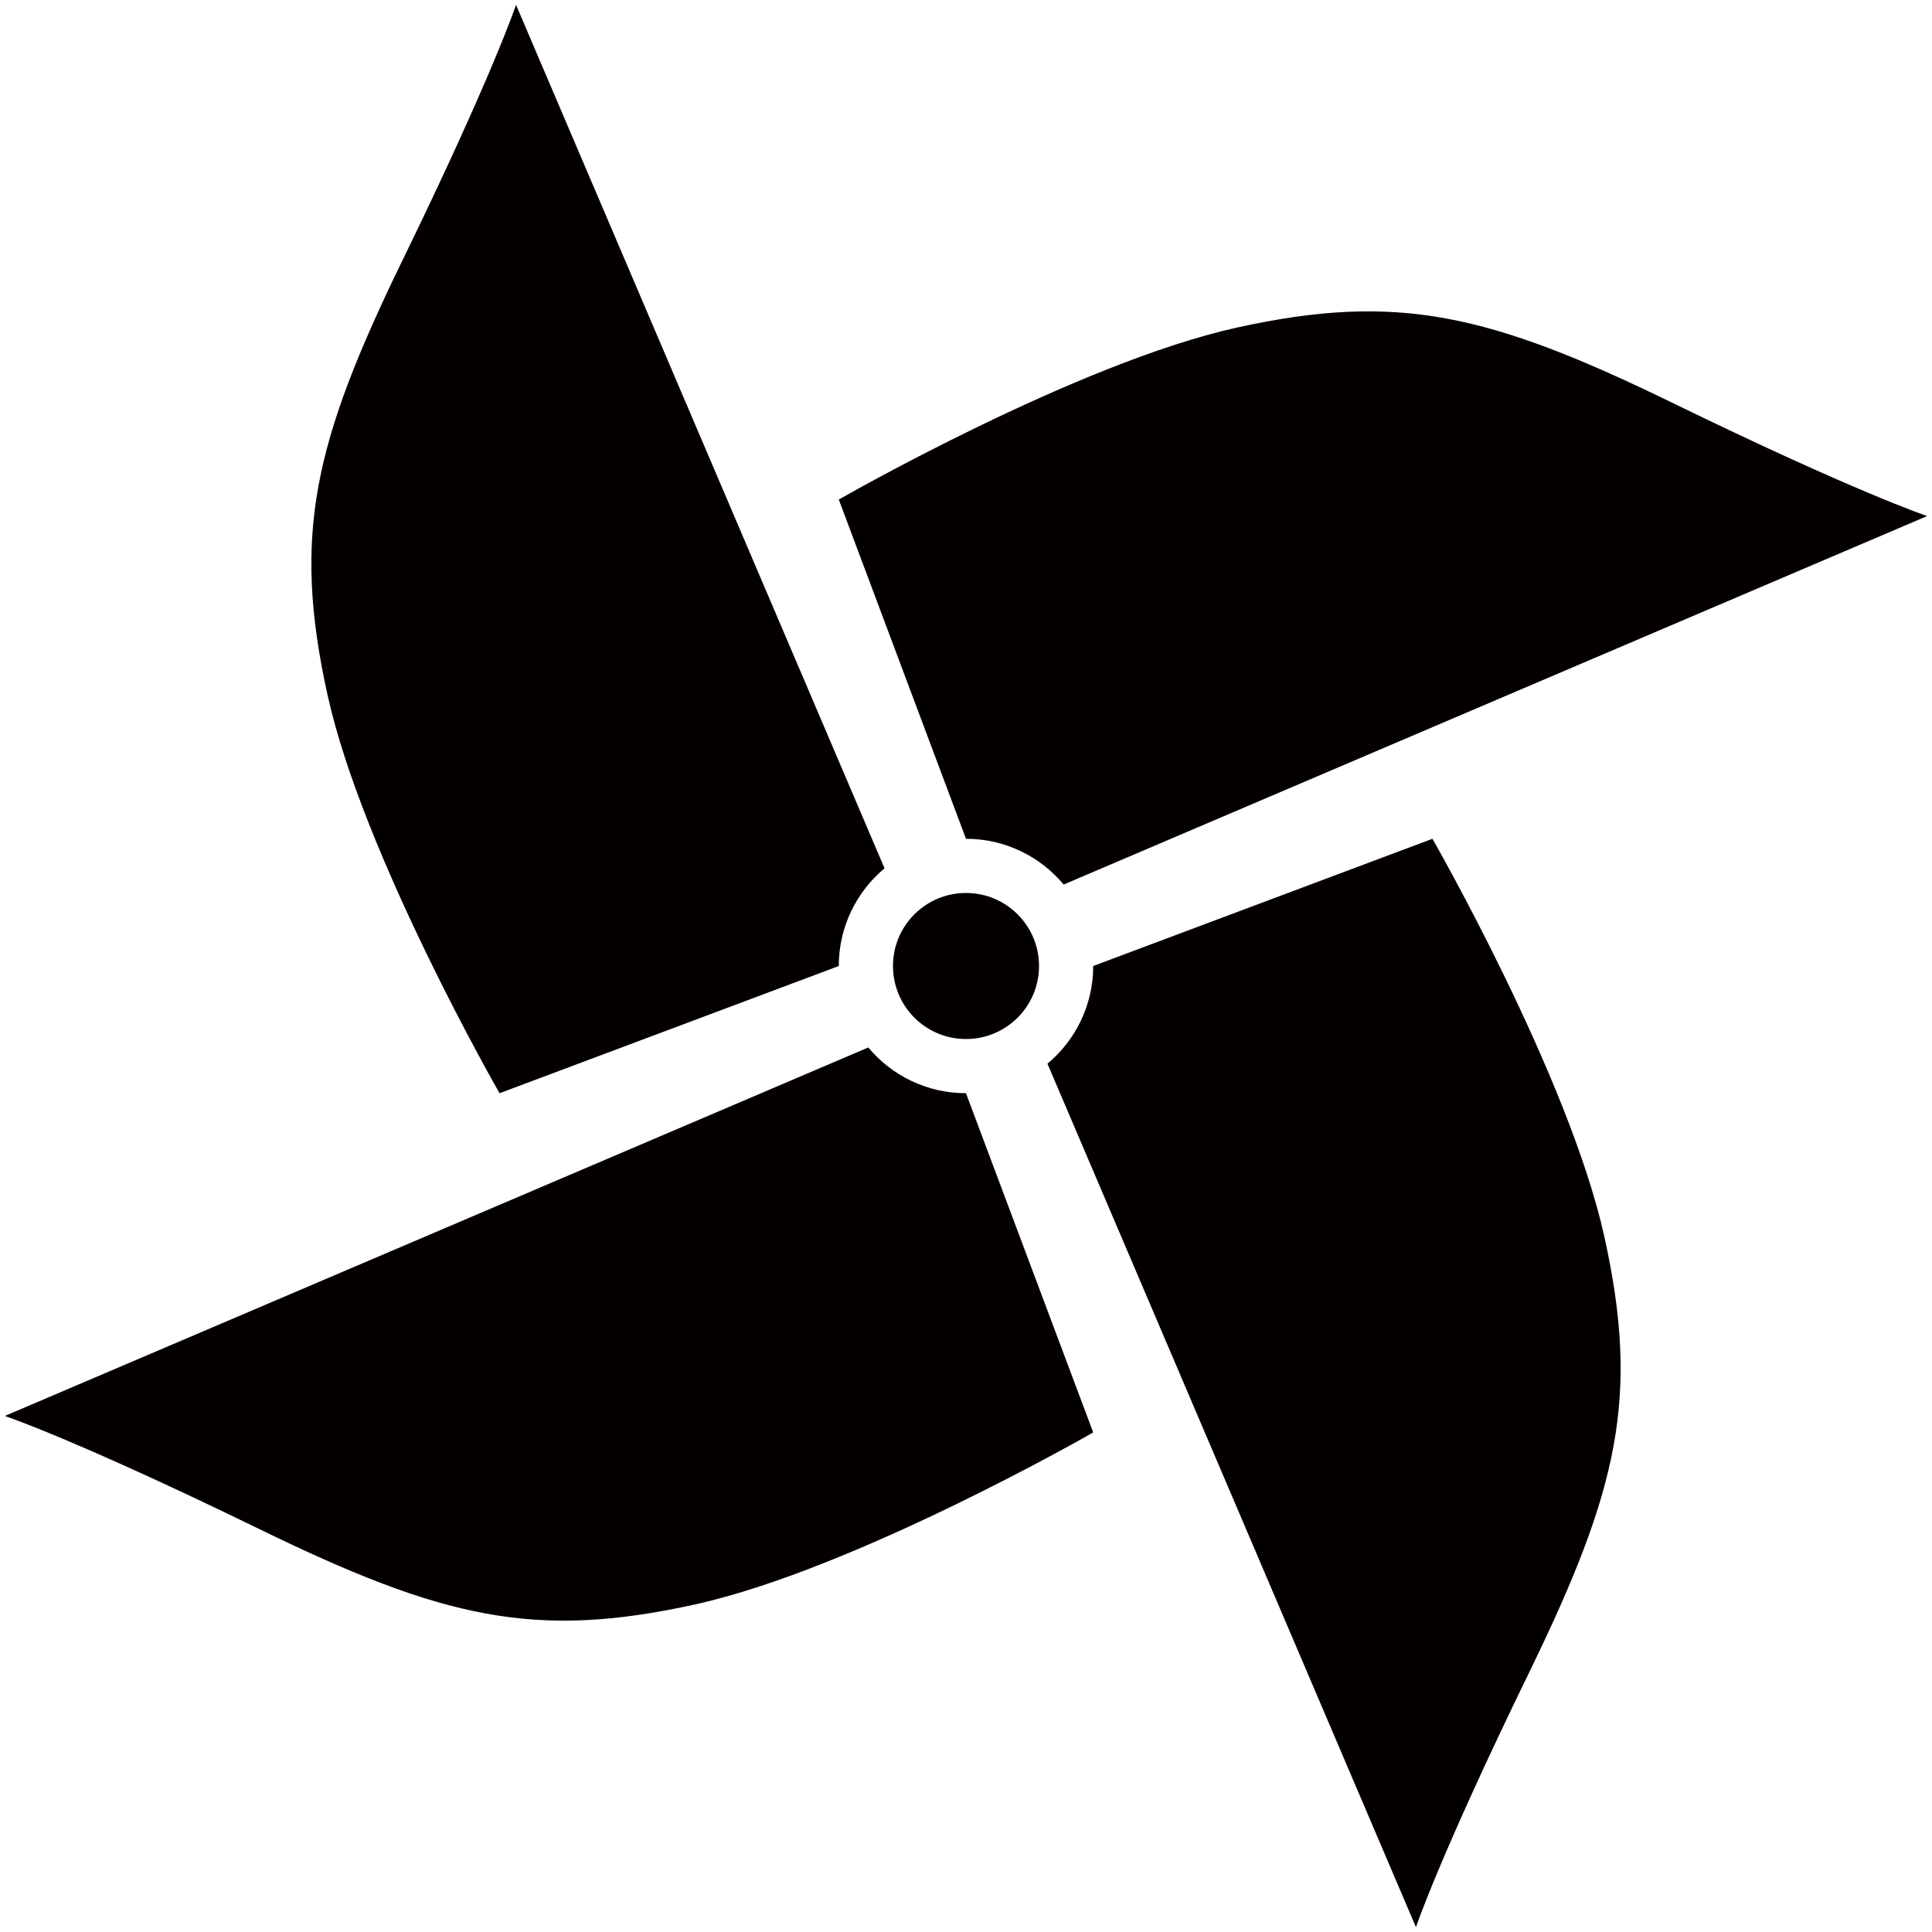
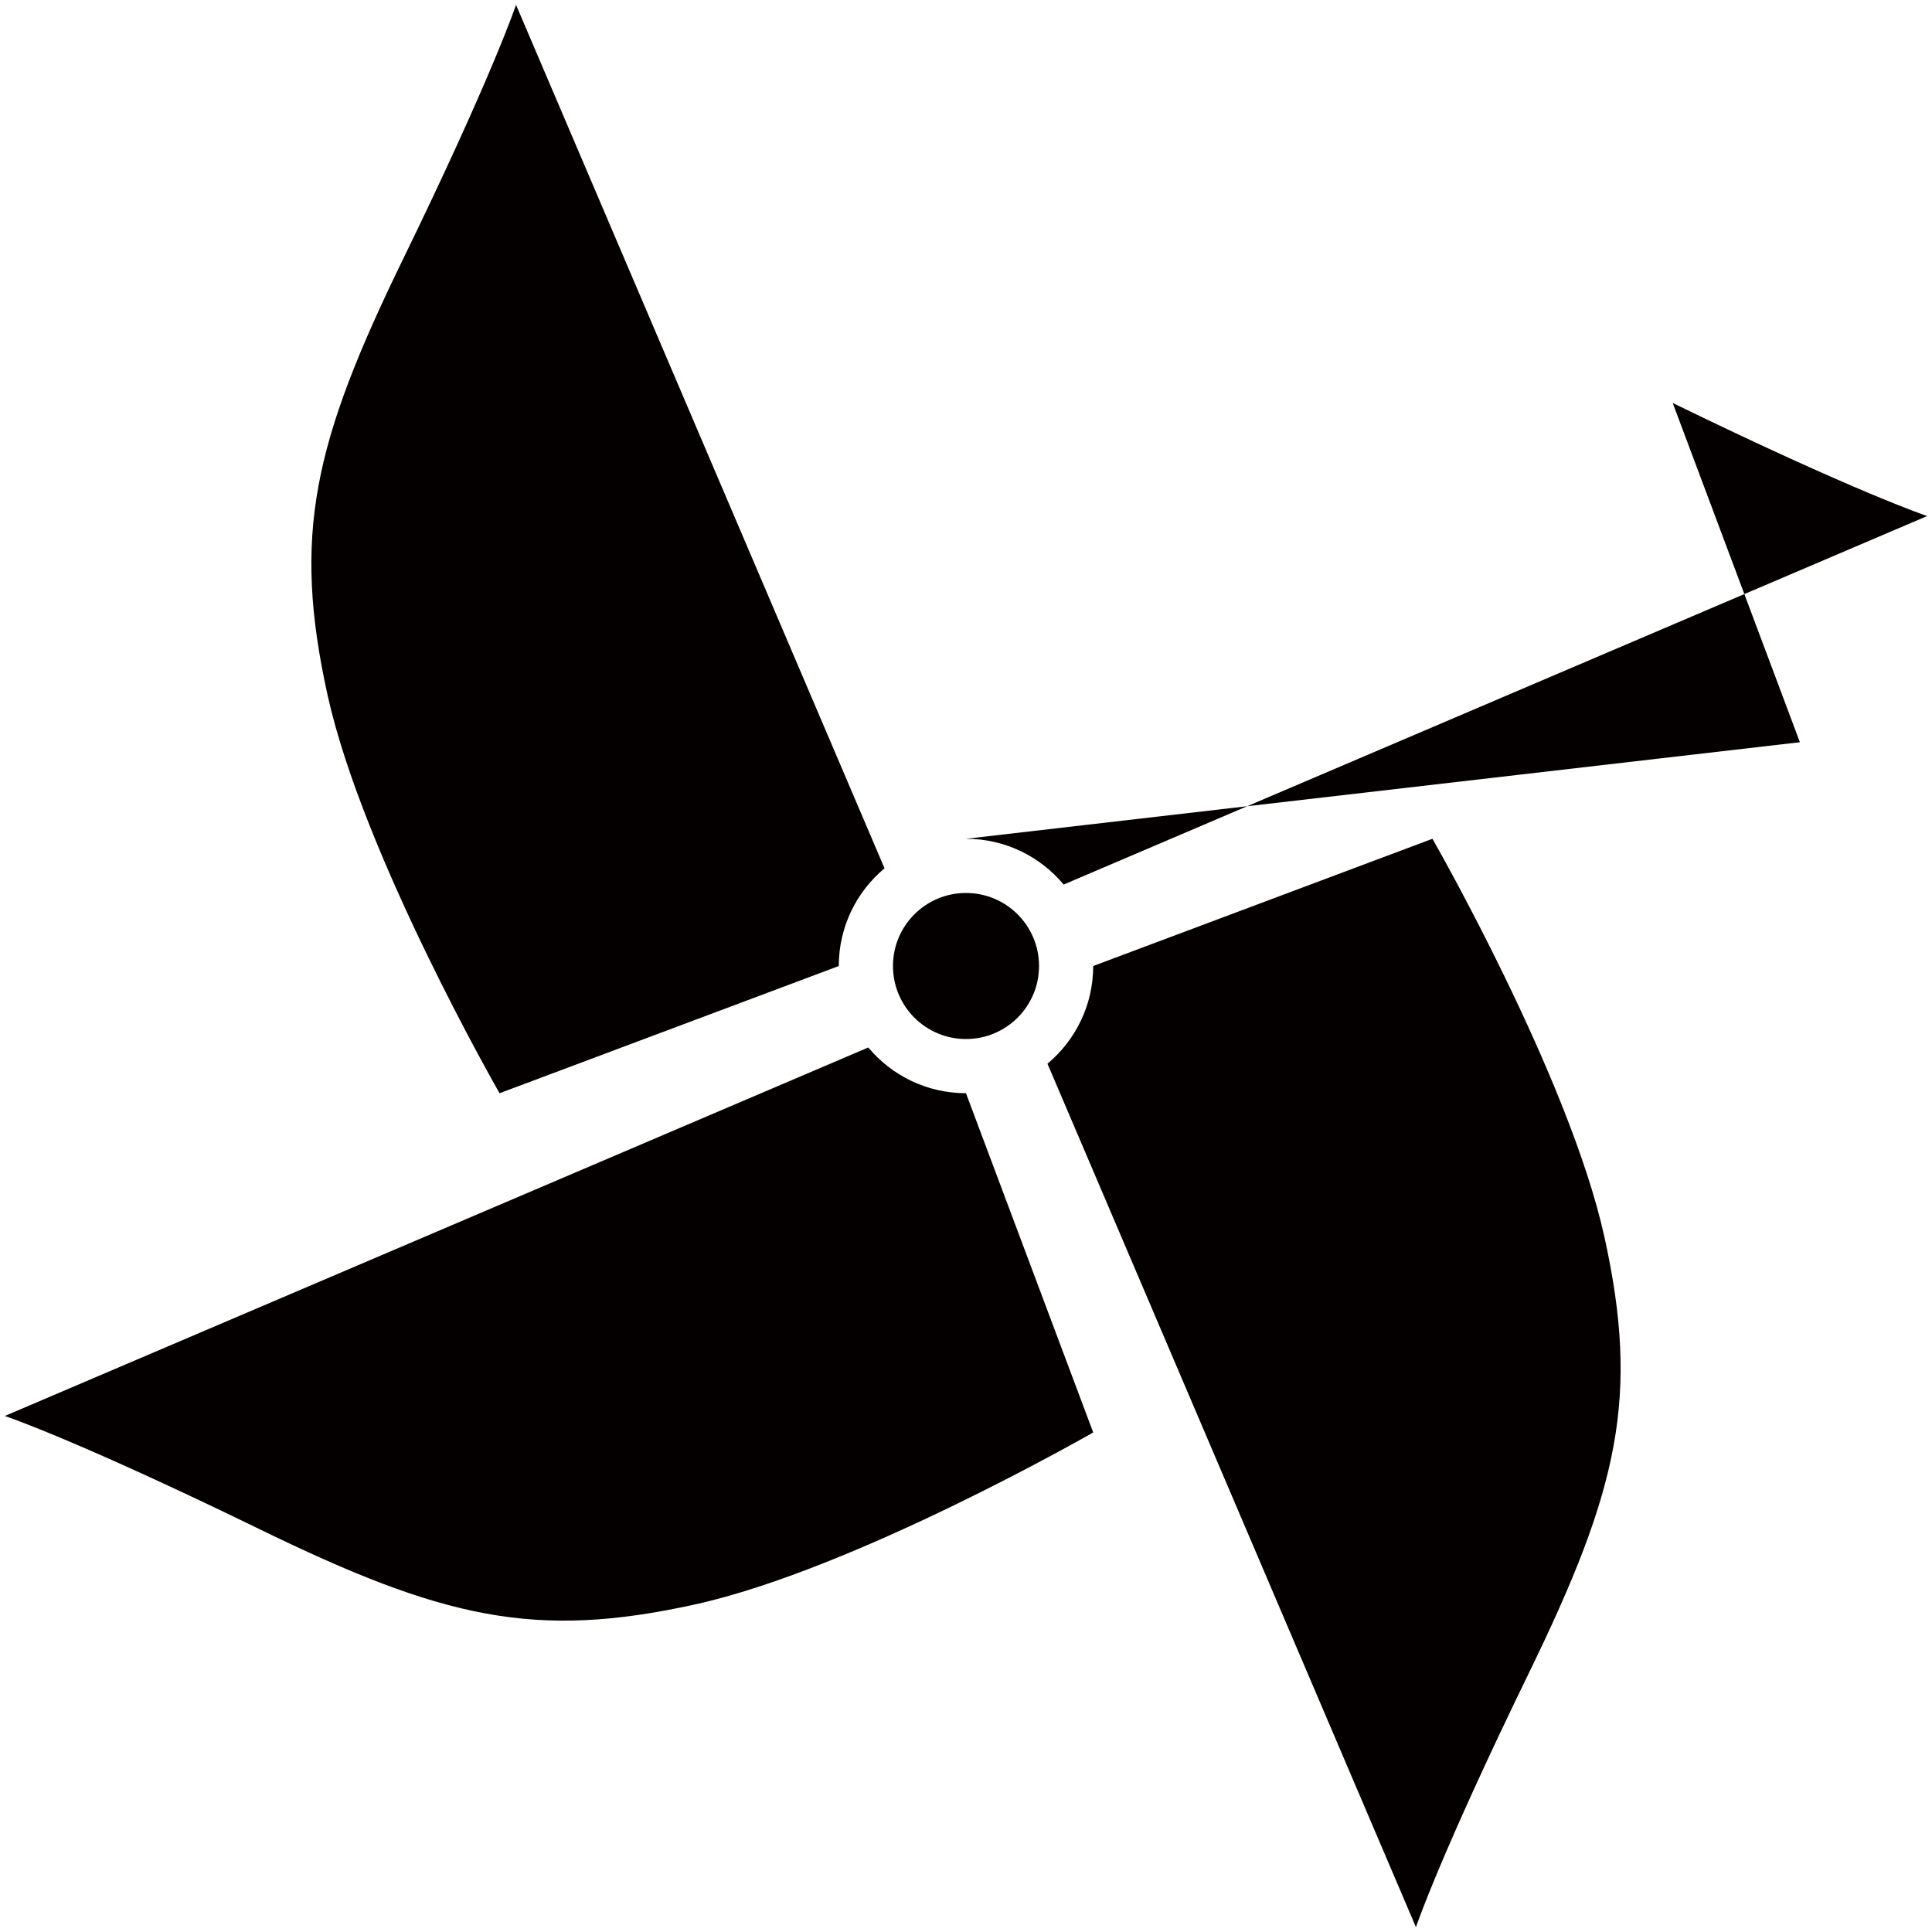
<svg xmlns="http://www.w3.org/2000/svg" viewBox="0 0 800 800">
-   <path d="M430.241 400c0 16.696-13.545 30.241-30.249 30.241-16.703 0-30.231-13.545-30.231-30.241 0-16.705 13.527-30.239 30.231-30.239s30.249 13.534 30.249 30.239m-82.917 0c0-16.254 7.37-30.789 18.948-40.451L213.672 2s-9.744 29.274-46.805 105.361c-37.078 76.087-45.855 114.123-31.23 180.458 14.641 66.334 71.223 164.866 71.223 164.866l140.465-52.676V400zm52.667 52.676c-16.262 0-30.788-7.37-40.451-18.939L2 586.32s29.265 9.752 105.353 46.821c76.087 37.07 114.131 45.848 180.473 31.215 66.326-14.634 164.85-71.207 164.85-71.207l-52.685-140.473zM452.676 400c0 16.254-7.37 30.789-18.947 40.459L586.312 798s9.761-29.265 46.822-105.361c37.061-76.079 45.856-114.13 31.215-180.466-14.641-66.326-71.207-164.85-71.207-164.85L452.676 400zm-52.685-52.676c16.263 0 30.789 7.37 40.452 18.948L798 213.688s-29.266-9.752-105.369-46.822c-76.07-37.069-114.13-45.855-180.456-31.223-66.327 14.641-164.85 71.208-164.85 71.208l52.666 140.473z" fill="#040000" />
+   <path d="M430.241 400c0 16.696-13.545 30.241-30.249 30.241-16.703 0-30.231-13.545-30.231-30.241 0-16.705 13.527-30.239 30.231-30.239s30.249 13.534 30.249 30.239m-82.917 0c0-16.254 7.37-30.789 18.948-40.451L213.672 2s-9.744 29.274-46.805 105.361c-37.078 76.087-45.855 114.123-31.23 180.458 14.641 66.334 71.223 164.866 71.223 164.866l140.465-52.676V400zm52.667 52.676c-16.262 0-30.788-7.37-40.451-18.939L2 586.32s29.265 9.752 105.353 46.821c76.087 37.07 114.131 45.848 180.473 31.215 66.326-14.634 164.85-71.207 164.85-71.207l-52.685-140.473zM452.676 400c0 16.254-7.37 30.789-18.947 40.459L586.312 798s9.761-29.265 46.822-105.361c37.061-76.079 45.856-114.13 31.215-180.466-14.641-66.326-71.207-164.85-71.207-164.85L452.676 400zm-52.685-52.676c16.263 0 30.789 7.37 40.452 18.948L798 213.688s-29.266-9.752-105.369-46.822l52.666 140.473z" fill="#040000" />
</svg>